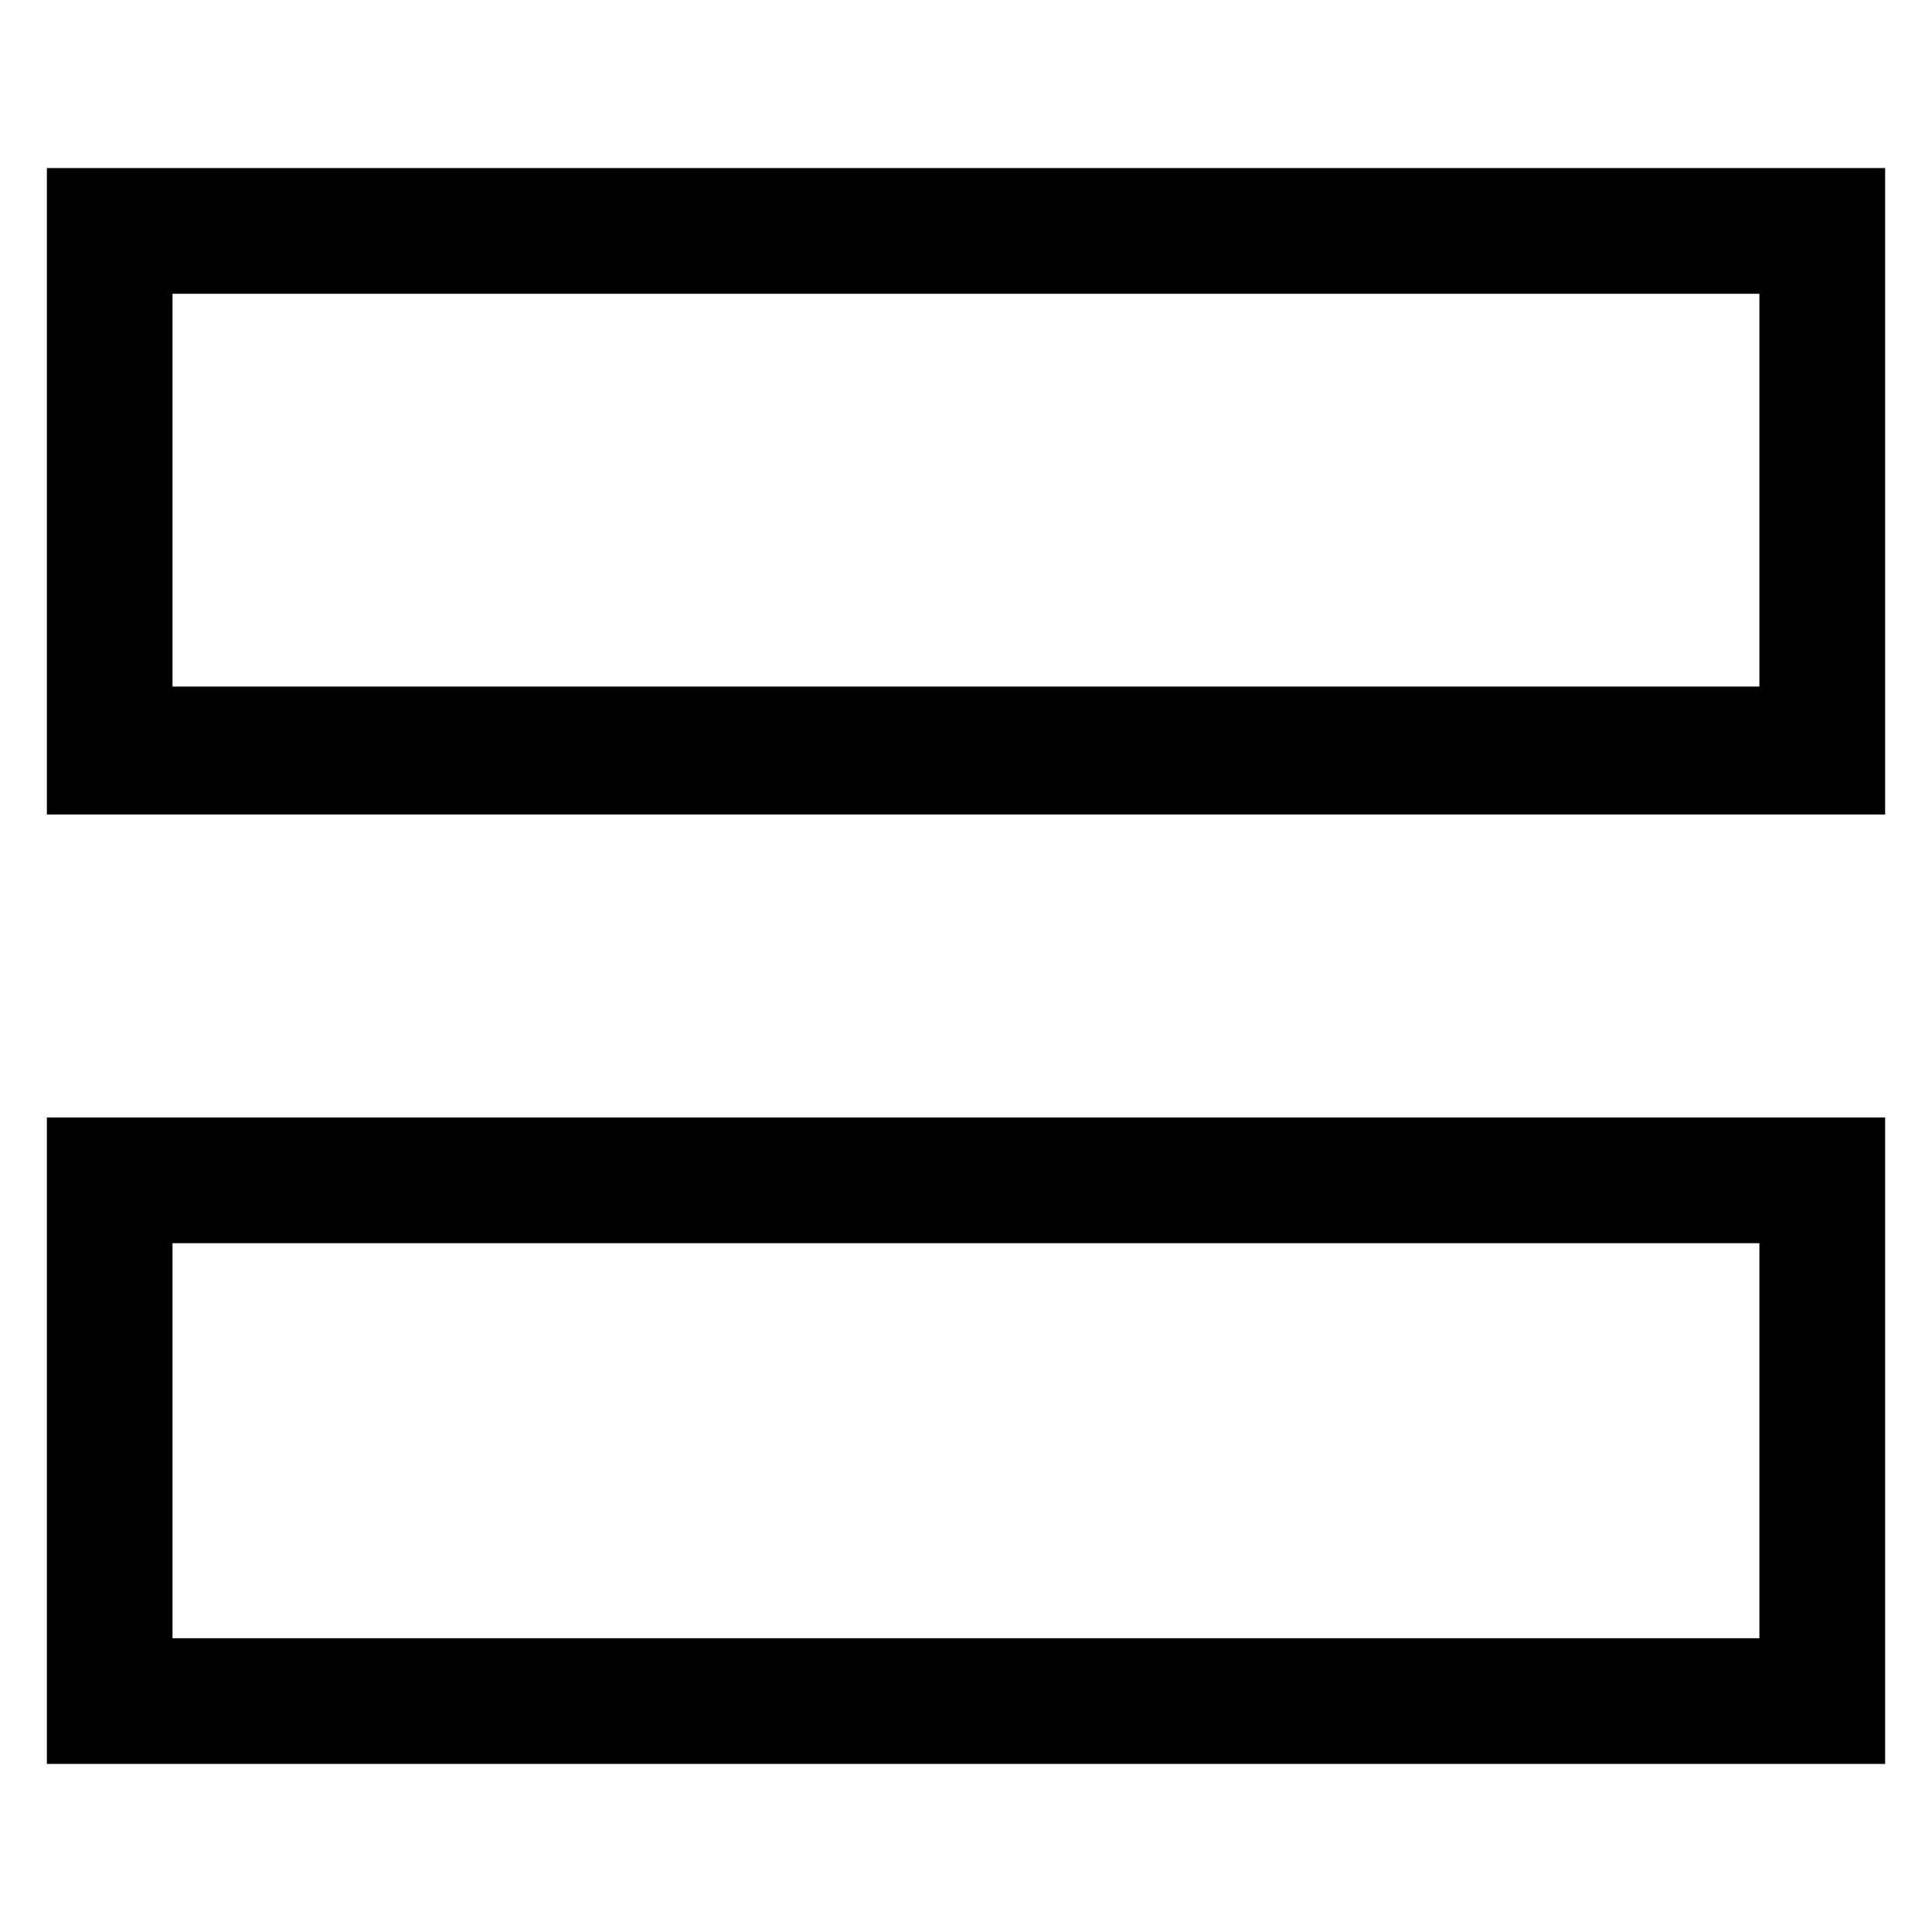
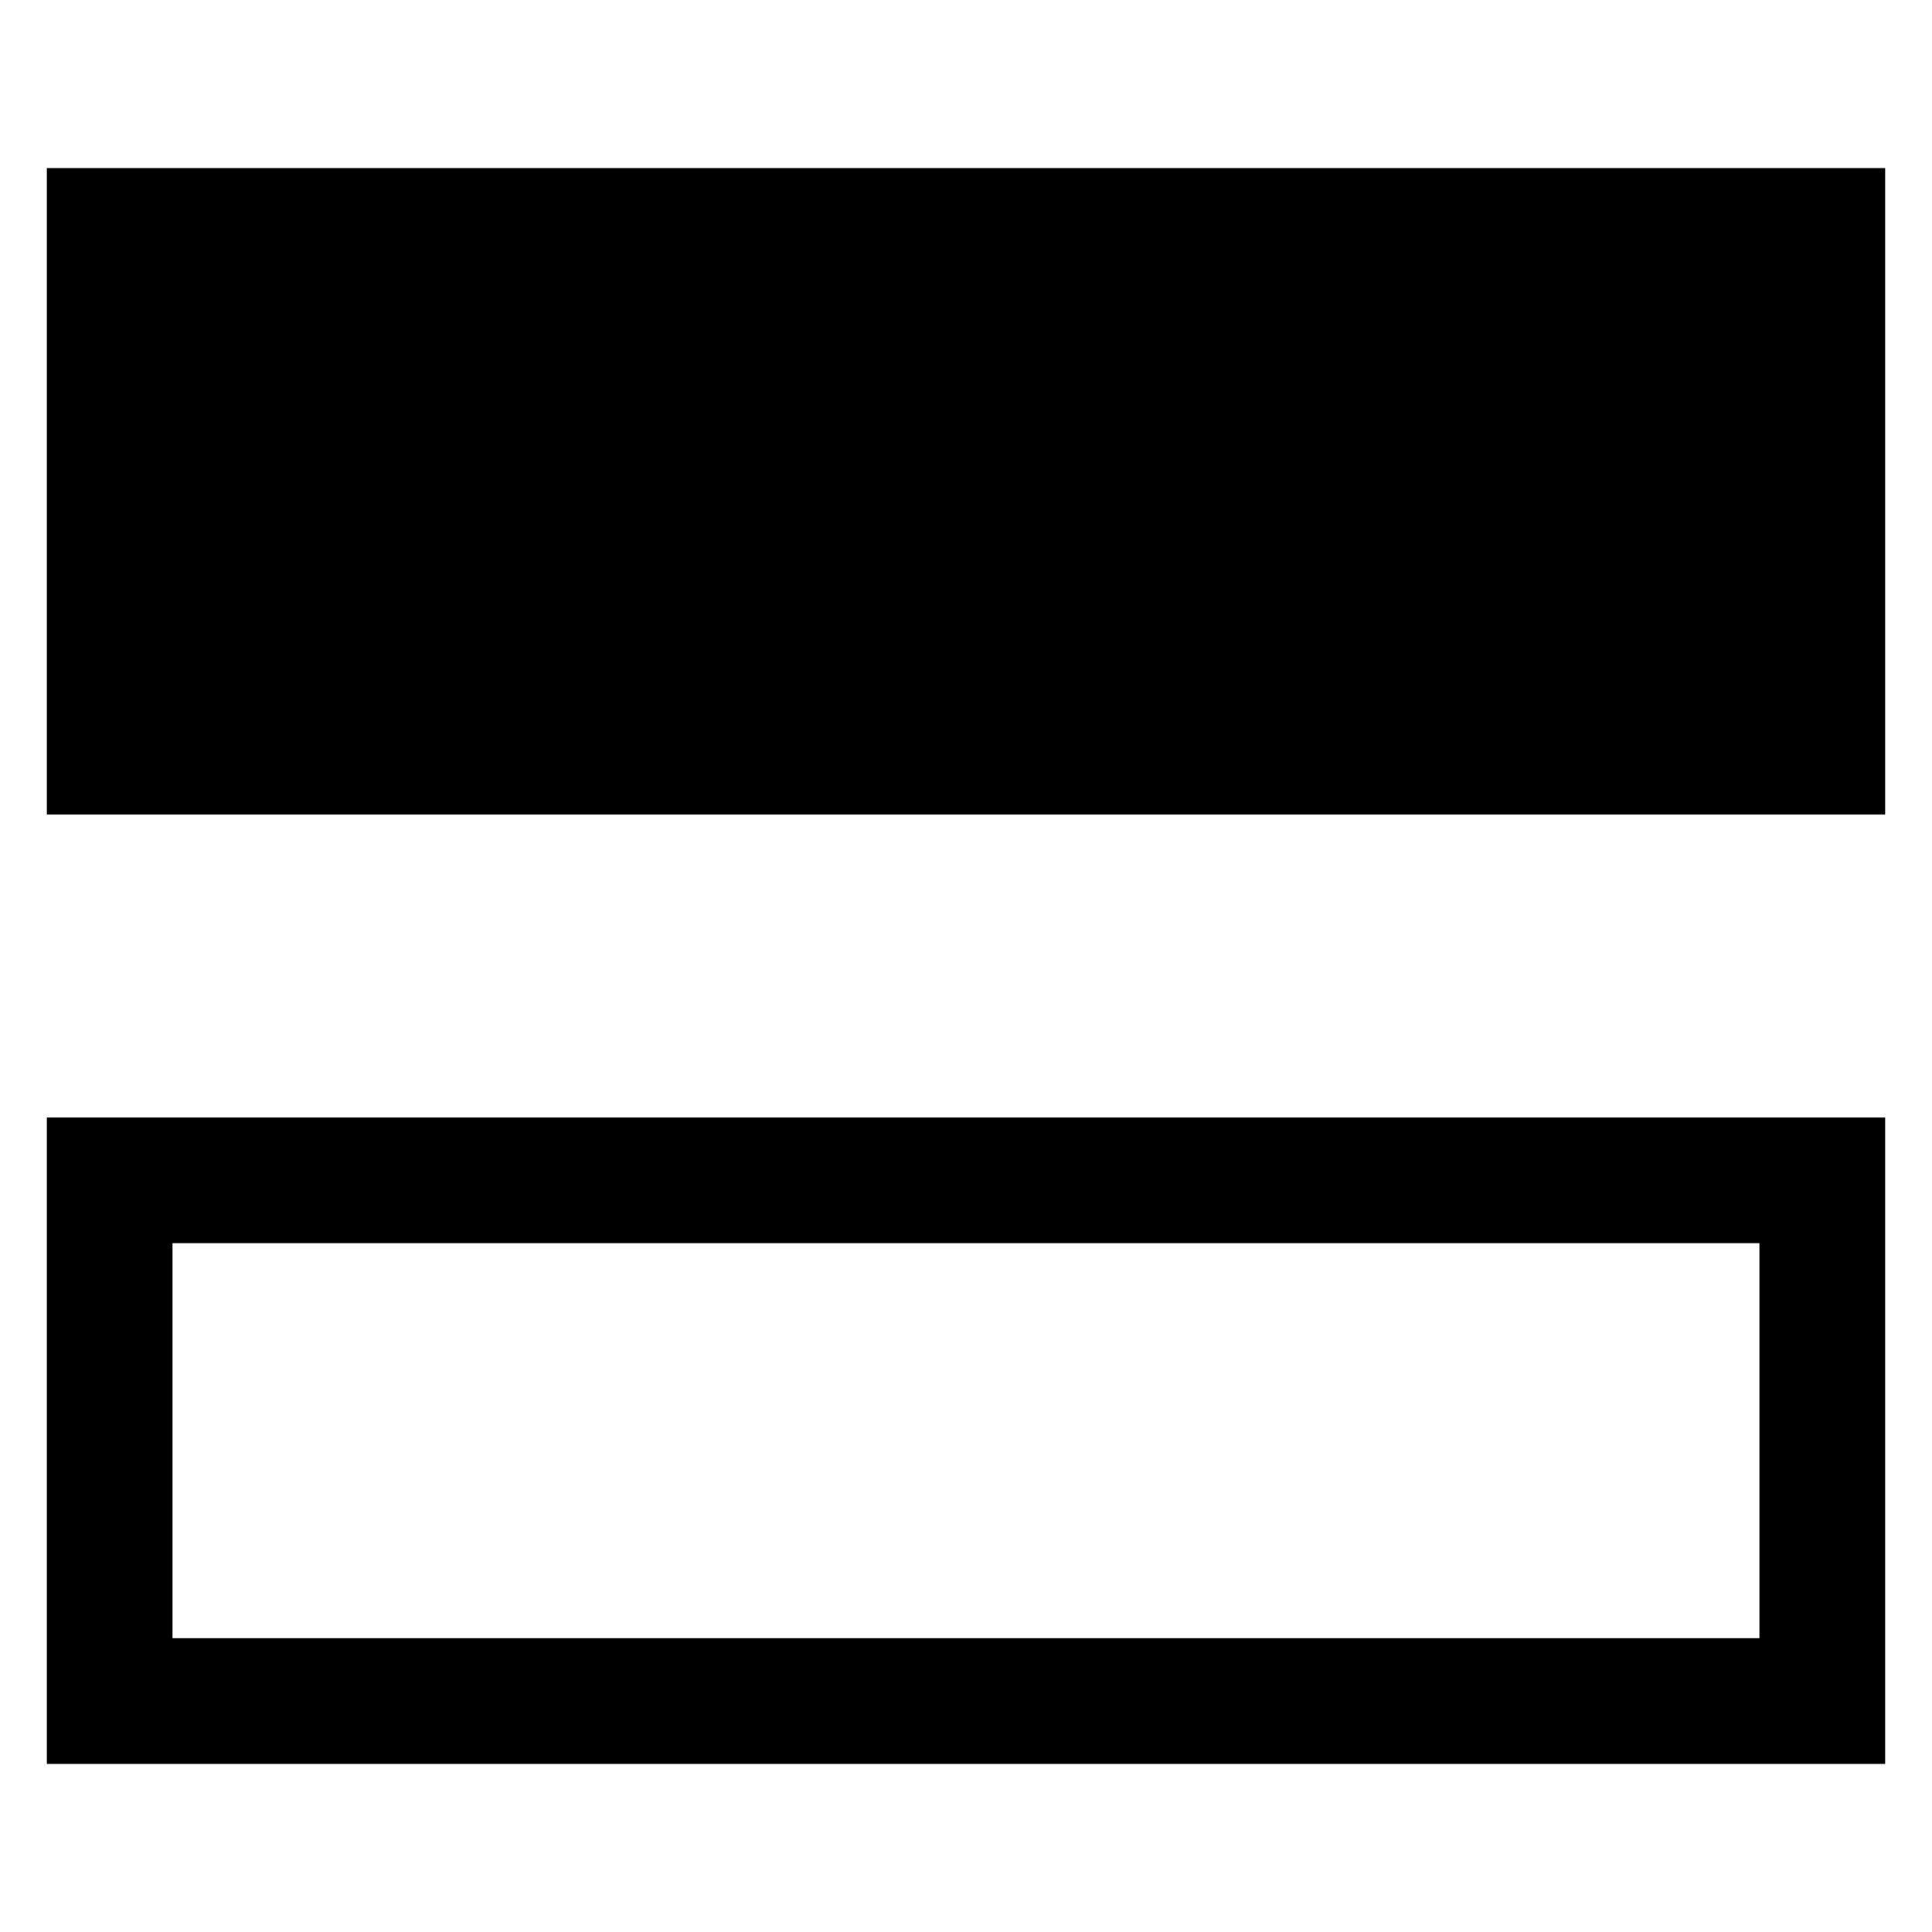
<svg xmlns="http://www.w3.org/2000/svg" fill="#000000" width="800px" height="800px" version="1.1" viewBox="144 144 512 512">
-   <path d="m156.42 611.46v-171.31h487.16v171.31zm0-251.61v-171.31h487.16v171.31zm453.84-33.906h-420.54v-104.09h420.54v104.09zm0 252.2h-420.54v-104.69h420.54v104.69z" fill-rule="evenodd" />
+   <path d="m156.42 611.46v-171.31h487.16v171.31zm0-251.61v-171.31h487.16v171.31zm453.84-33.906h-420.54h420.54v104.09zm0 252.2h-420.54v-104.69h420.54v104.69z" fill-rule="evenodd" />
</svg>